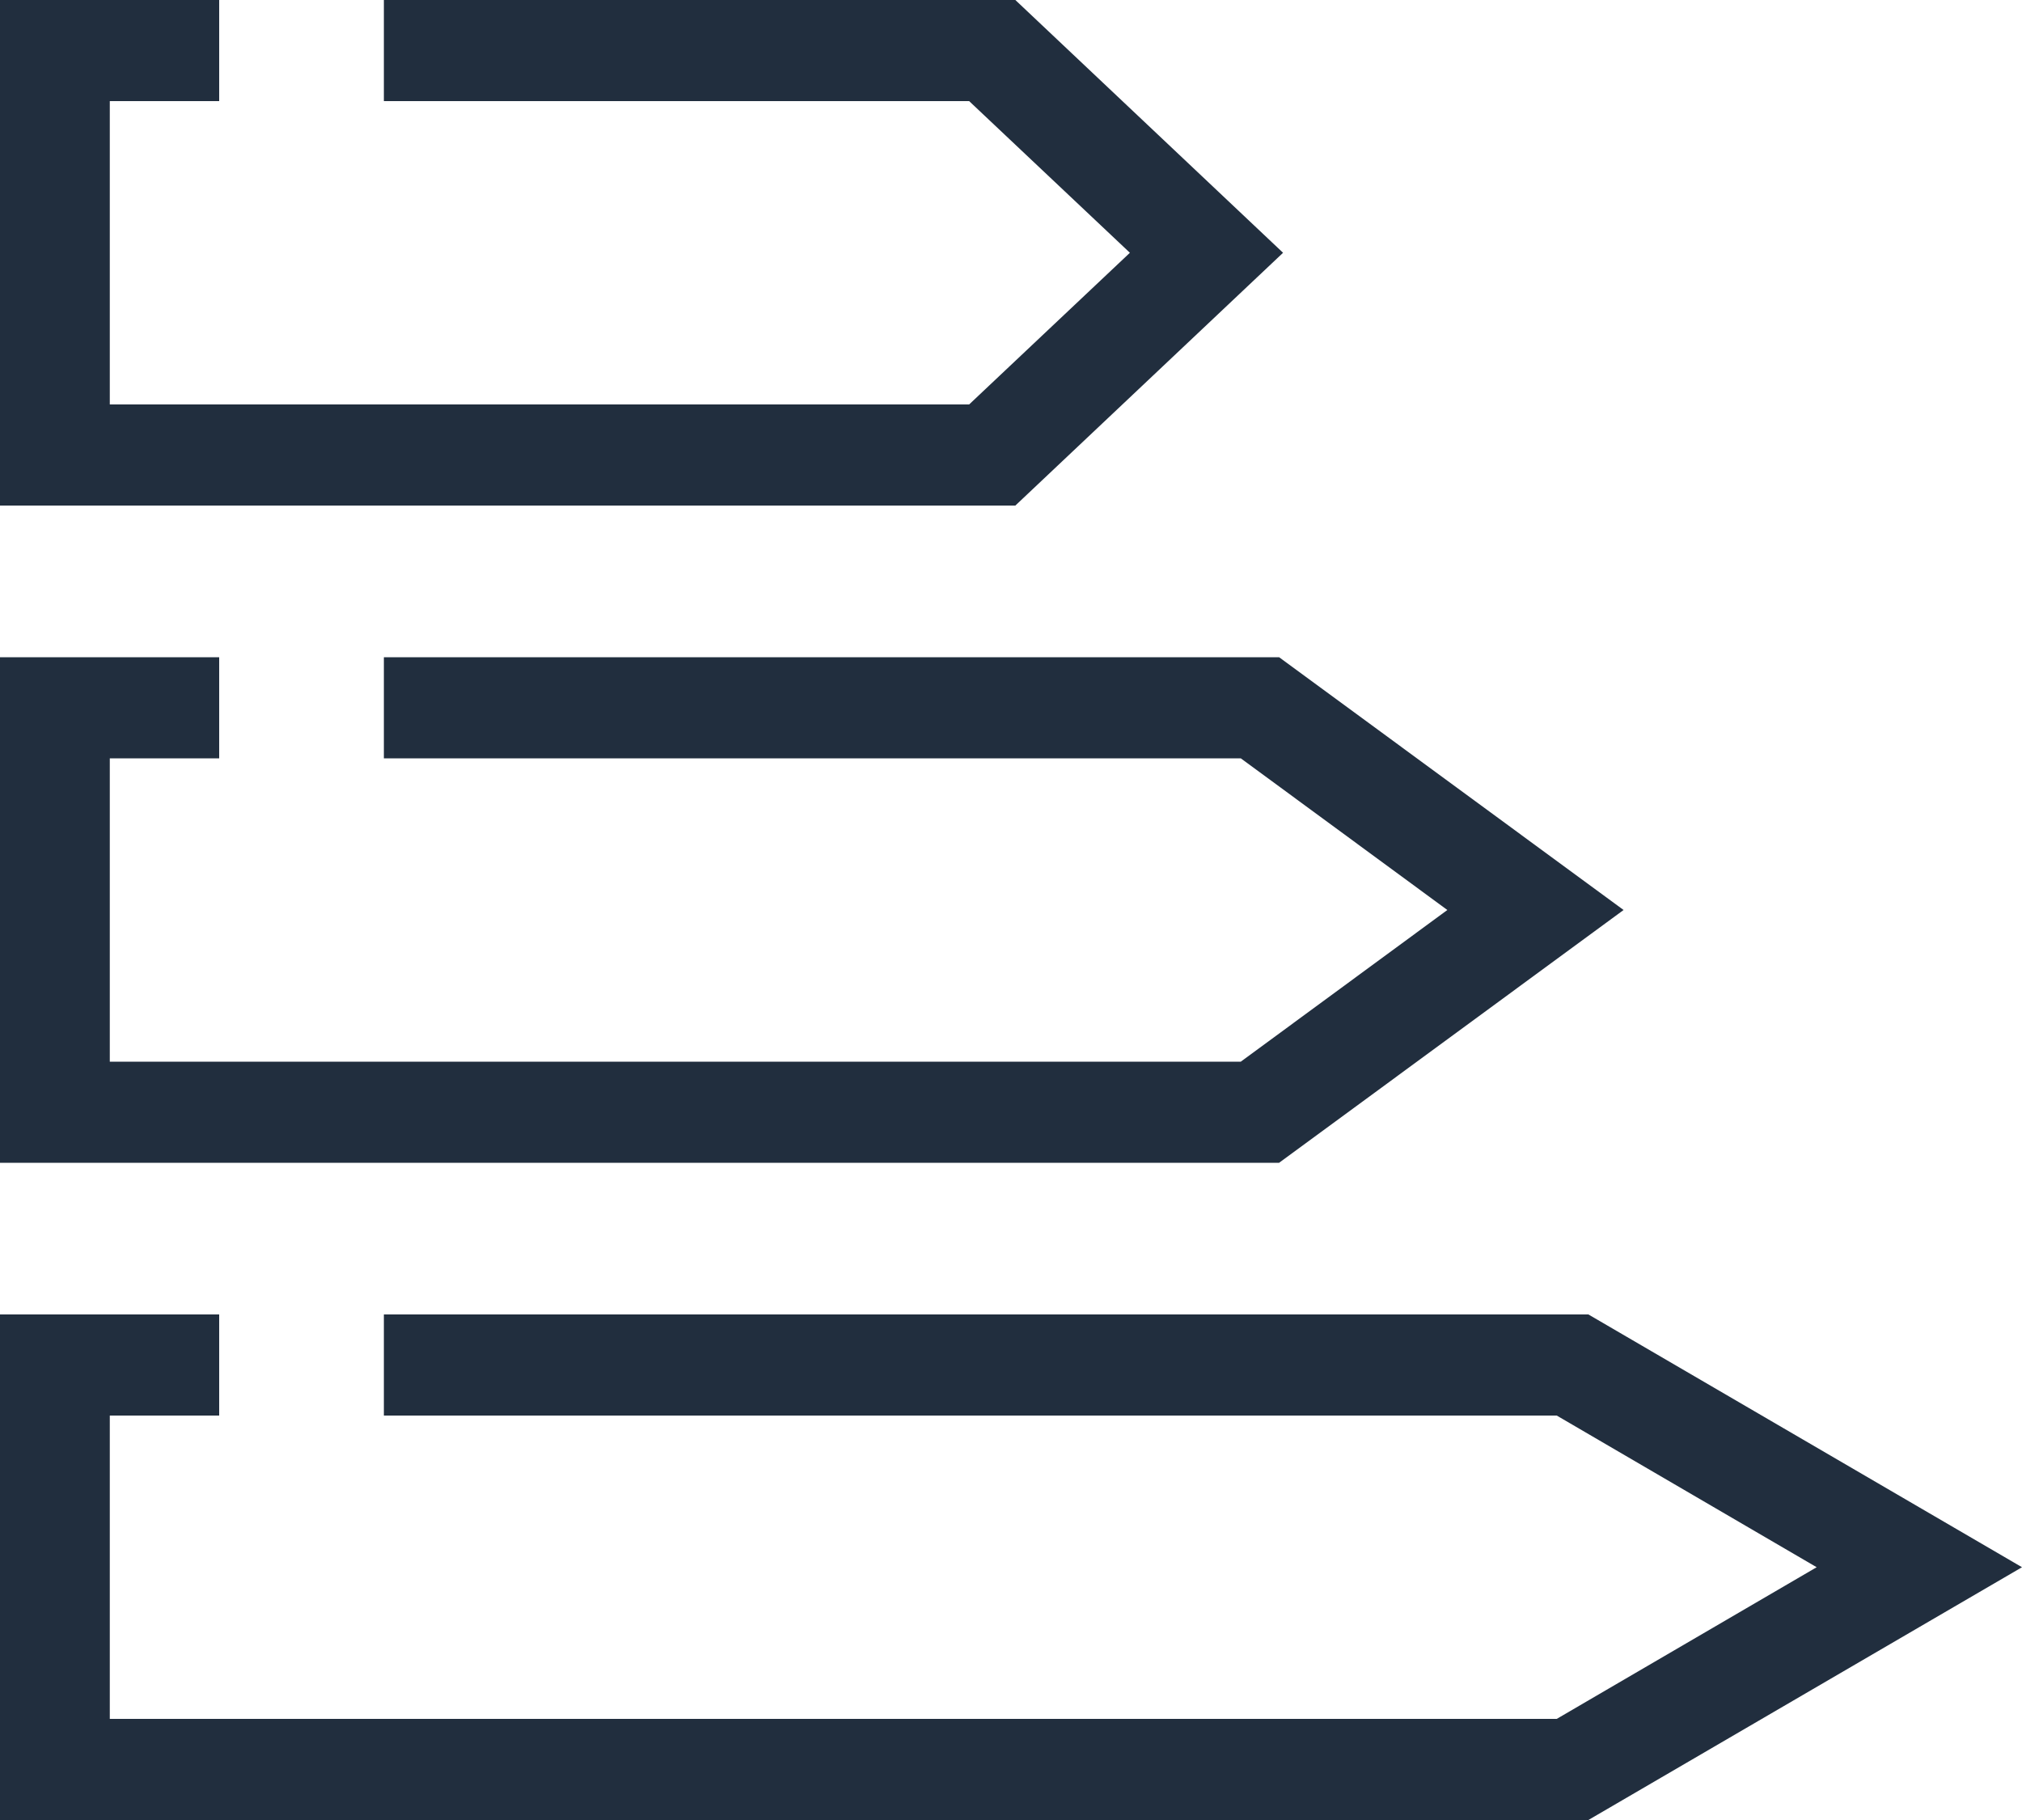
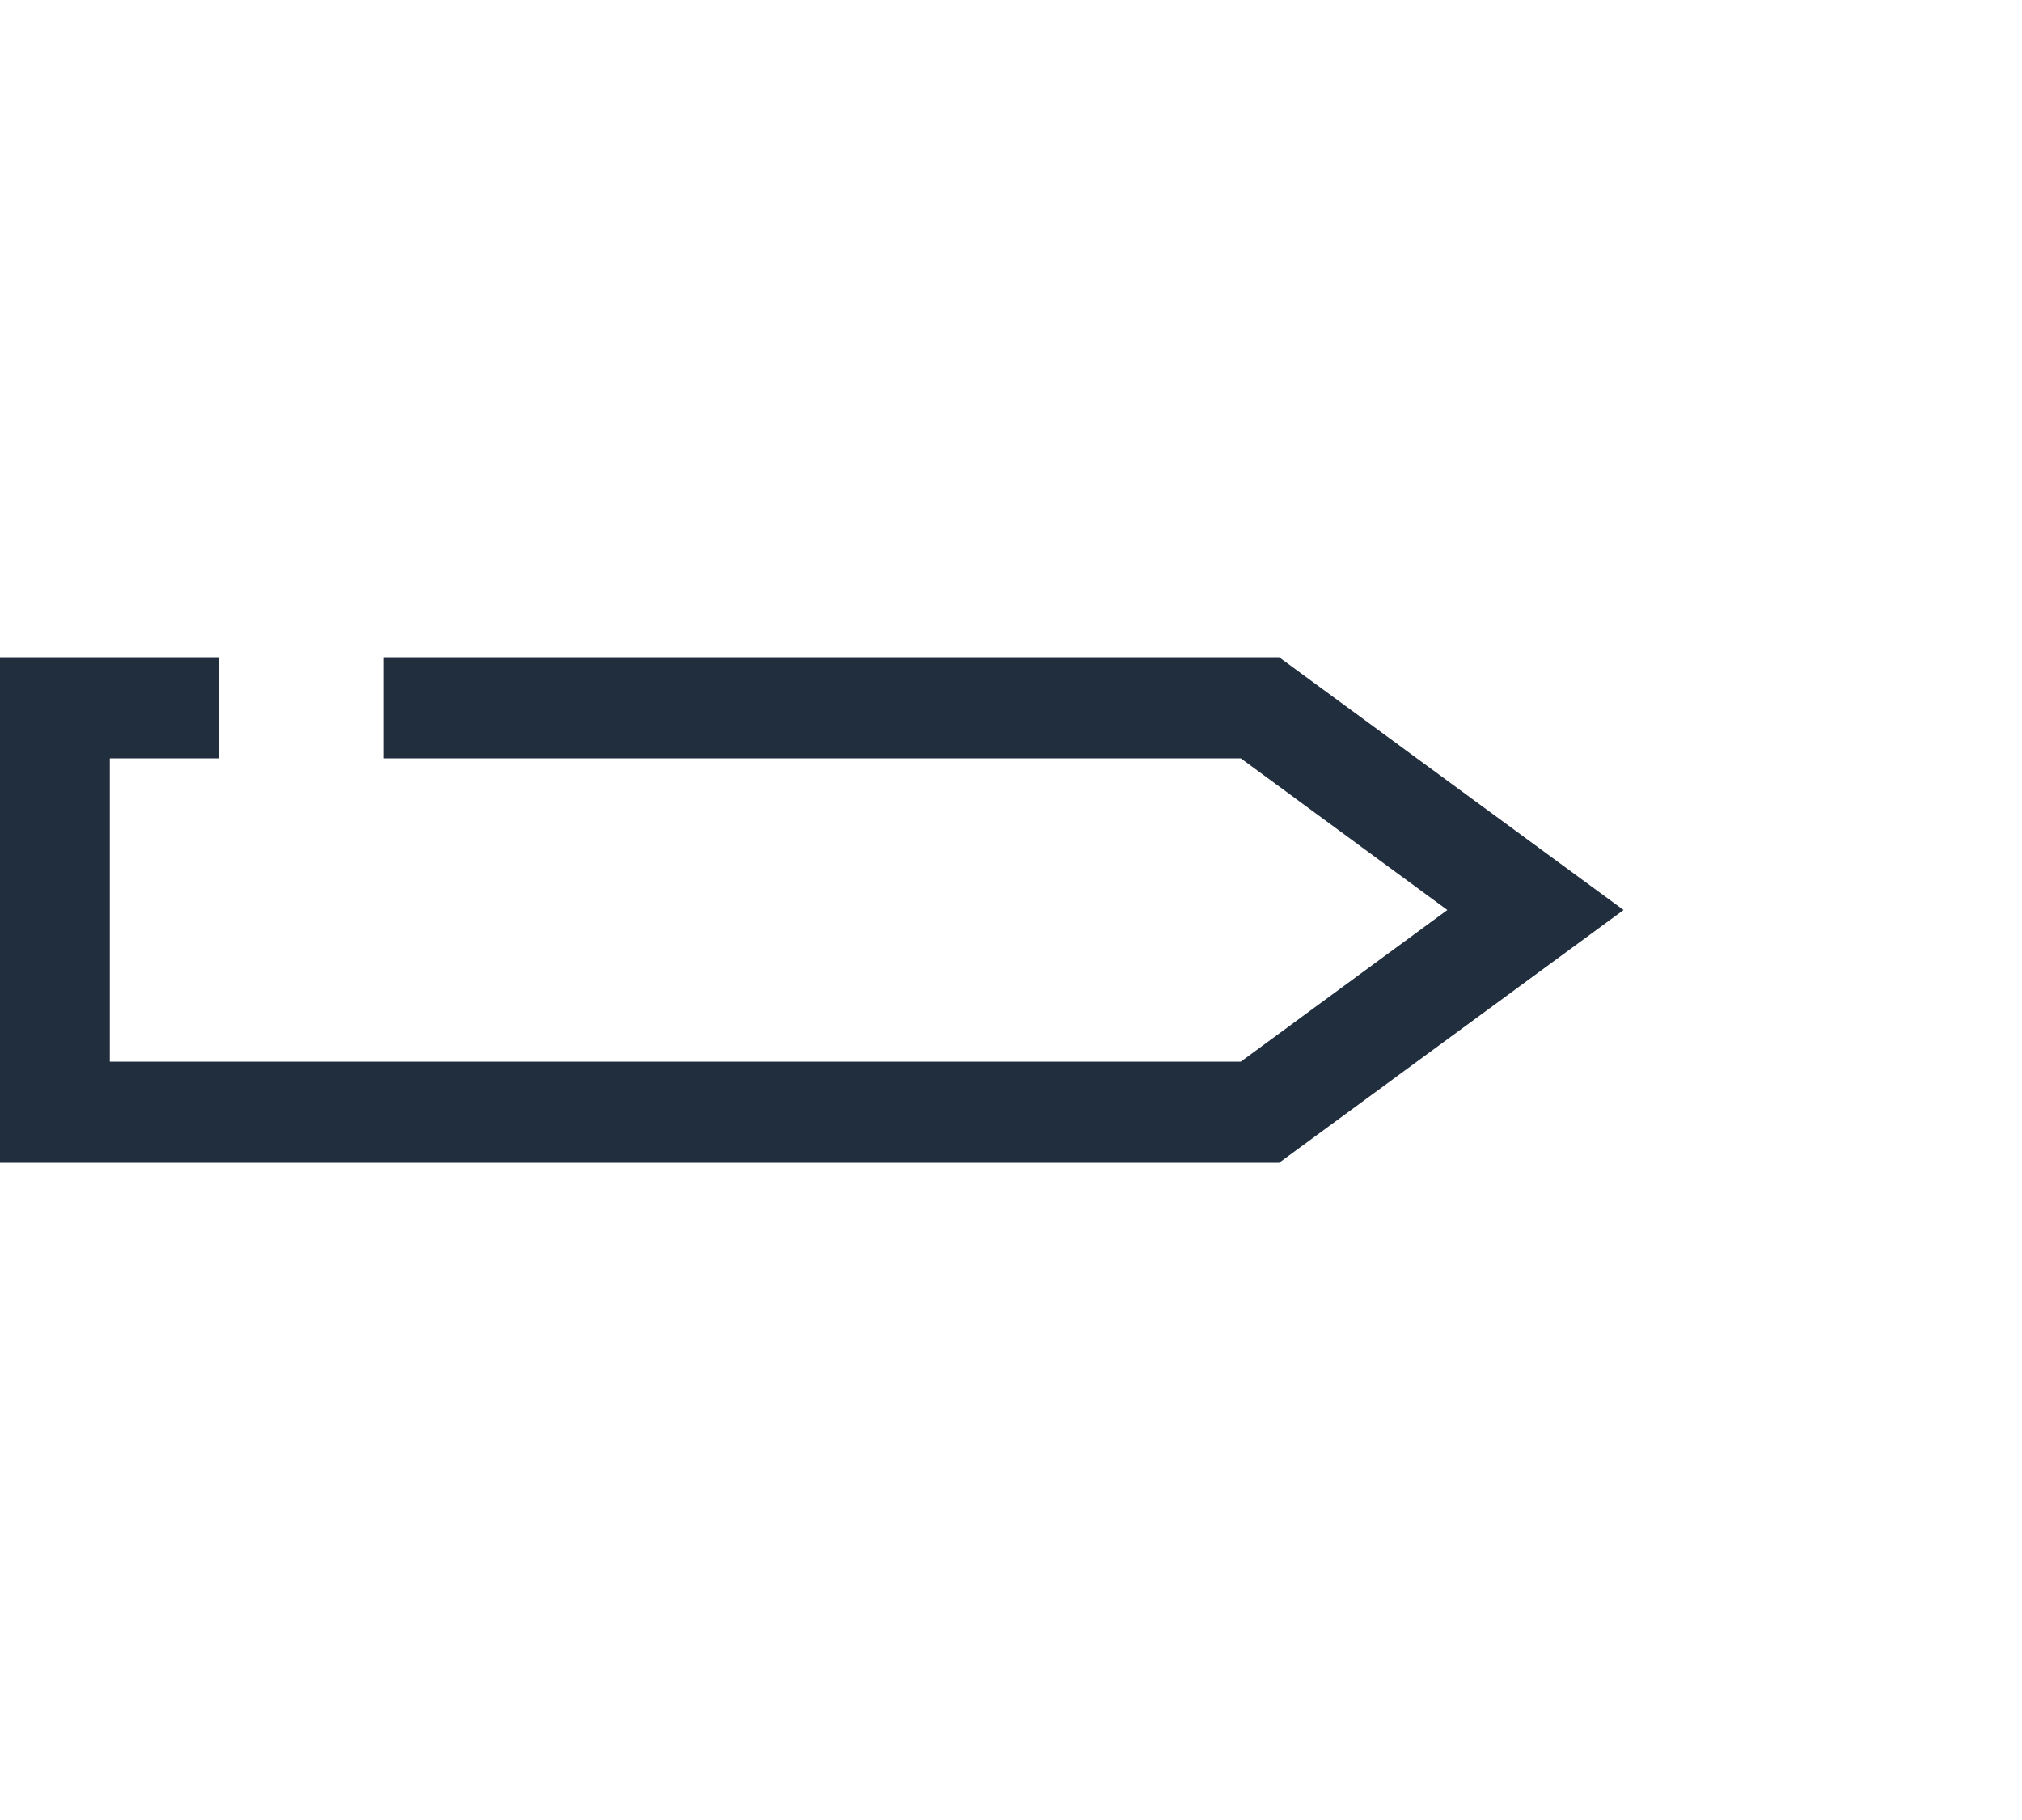
<svg xmlns="http://www.w3.org/2000/svg" width="20px" height="18px" viewBox="0 0 20 18" version="1.1">
  <g id="surface1">
-     <path style=" stroke:none;fill-rule:nonzero;fill:rgb(12.941%,18.039%,24.314%);fill-opacity:1;" d="M 12.691 2.5 L 10.043 5 L 0 5 L 0 0 L 2.168 0 L 2.168 1 L 1.086 1 L 1.086 4 L 9.586 4 L 11.176 2.5 L 9.586 1 L 3.797 1 L 3.797 0 L 10.043 0 Z M 12.691 2.5 " />
    <path style=" stroke:none;fill-rule:nonzero;fill:rgb(12.941%,18.039%,24.314%);fill-opacity:1;" d="M 16.059 9 L 12.652 11.5 L 0 11.5 L 0 6.5 L 2.168 6.5 L 2.168 7.5 L 1.086 7.5 L 1.086 10.5 L 12.273 10.5 L 14.316 9 L 12.273 7.5 L 3.797 7.5 L 3.797 6.5 L 12.652 6.5 Z M 16.059 9 " />
-     <path style=" stroke:none;fill-rule:nonzero;fill:rgb(12.941%,18.039%,24.314%);fill-opacity:1;" d="M 17.969 15.5 L 15.398 17 L 1.086 17 L 1.086 14 L 2.168 14 L 2.168 13 L 0 13 L 0 18 L 15.711 18 L 20 15.5 L 15.711 13 L 3.797 13 L 3.797 14 L 15.398 14 Z M 17.969 15.5 " />
  </g>
</svg>